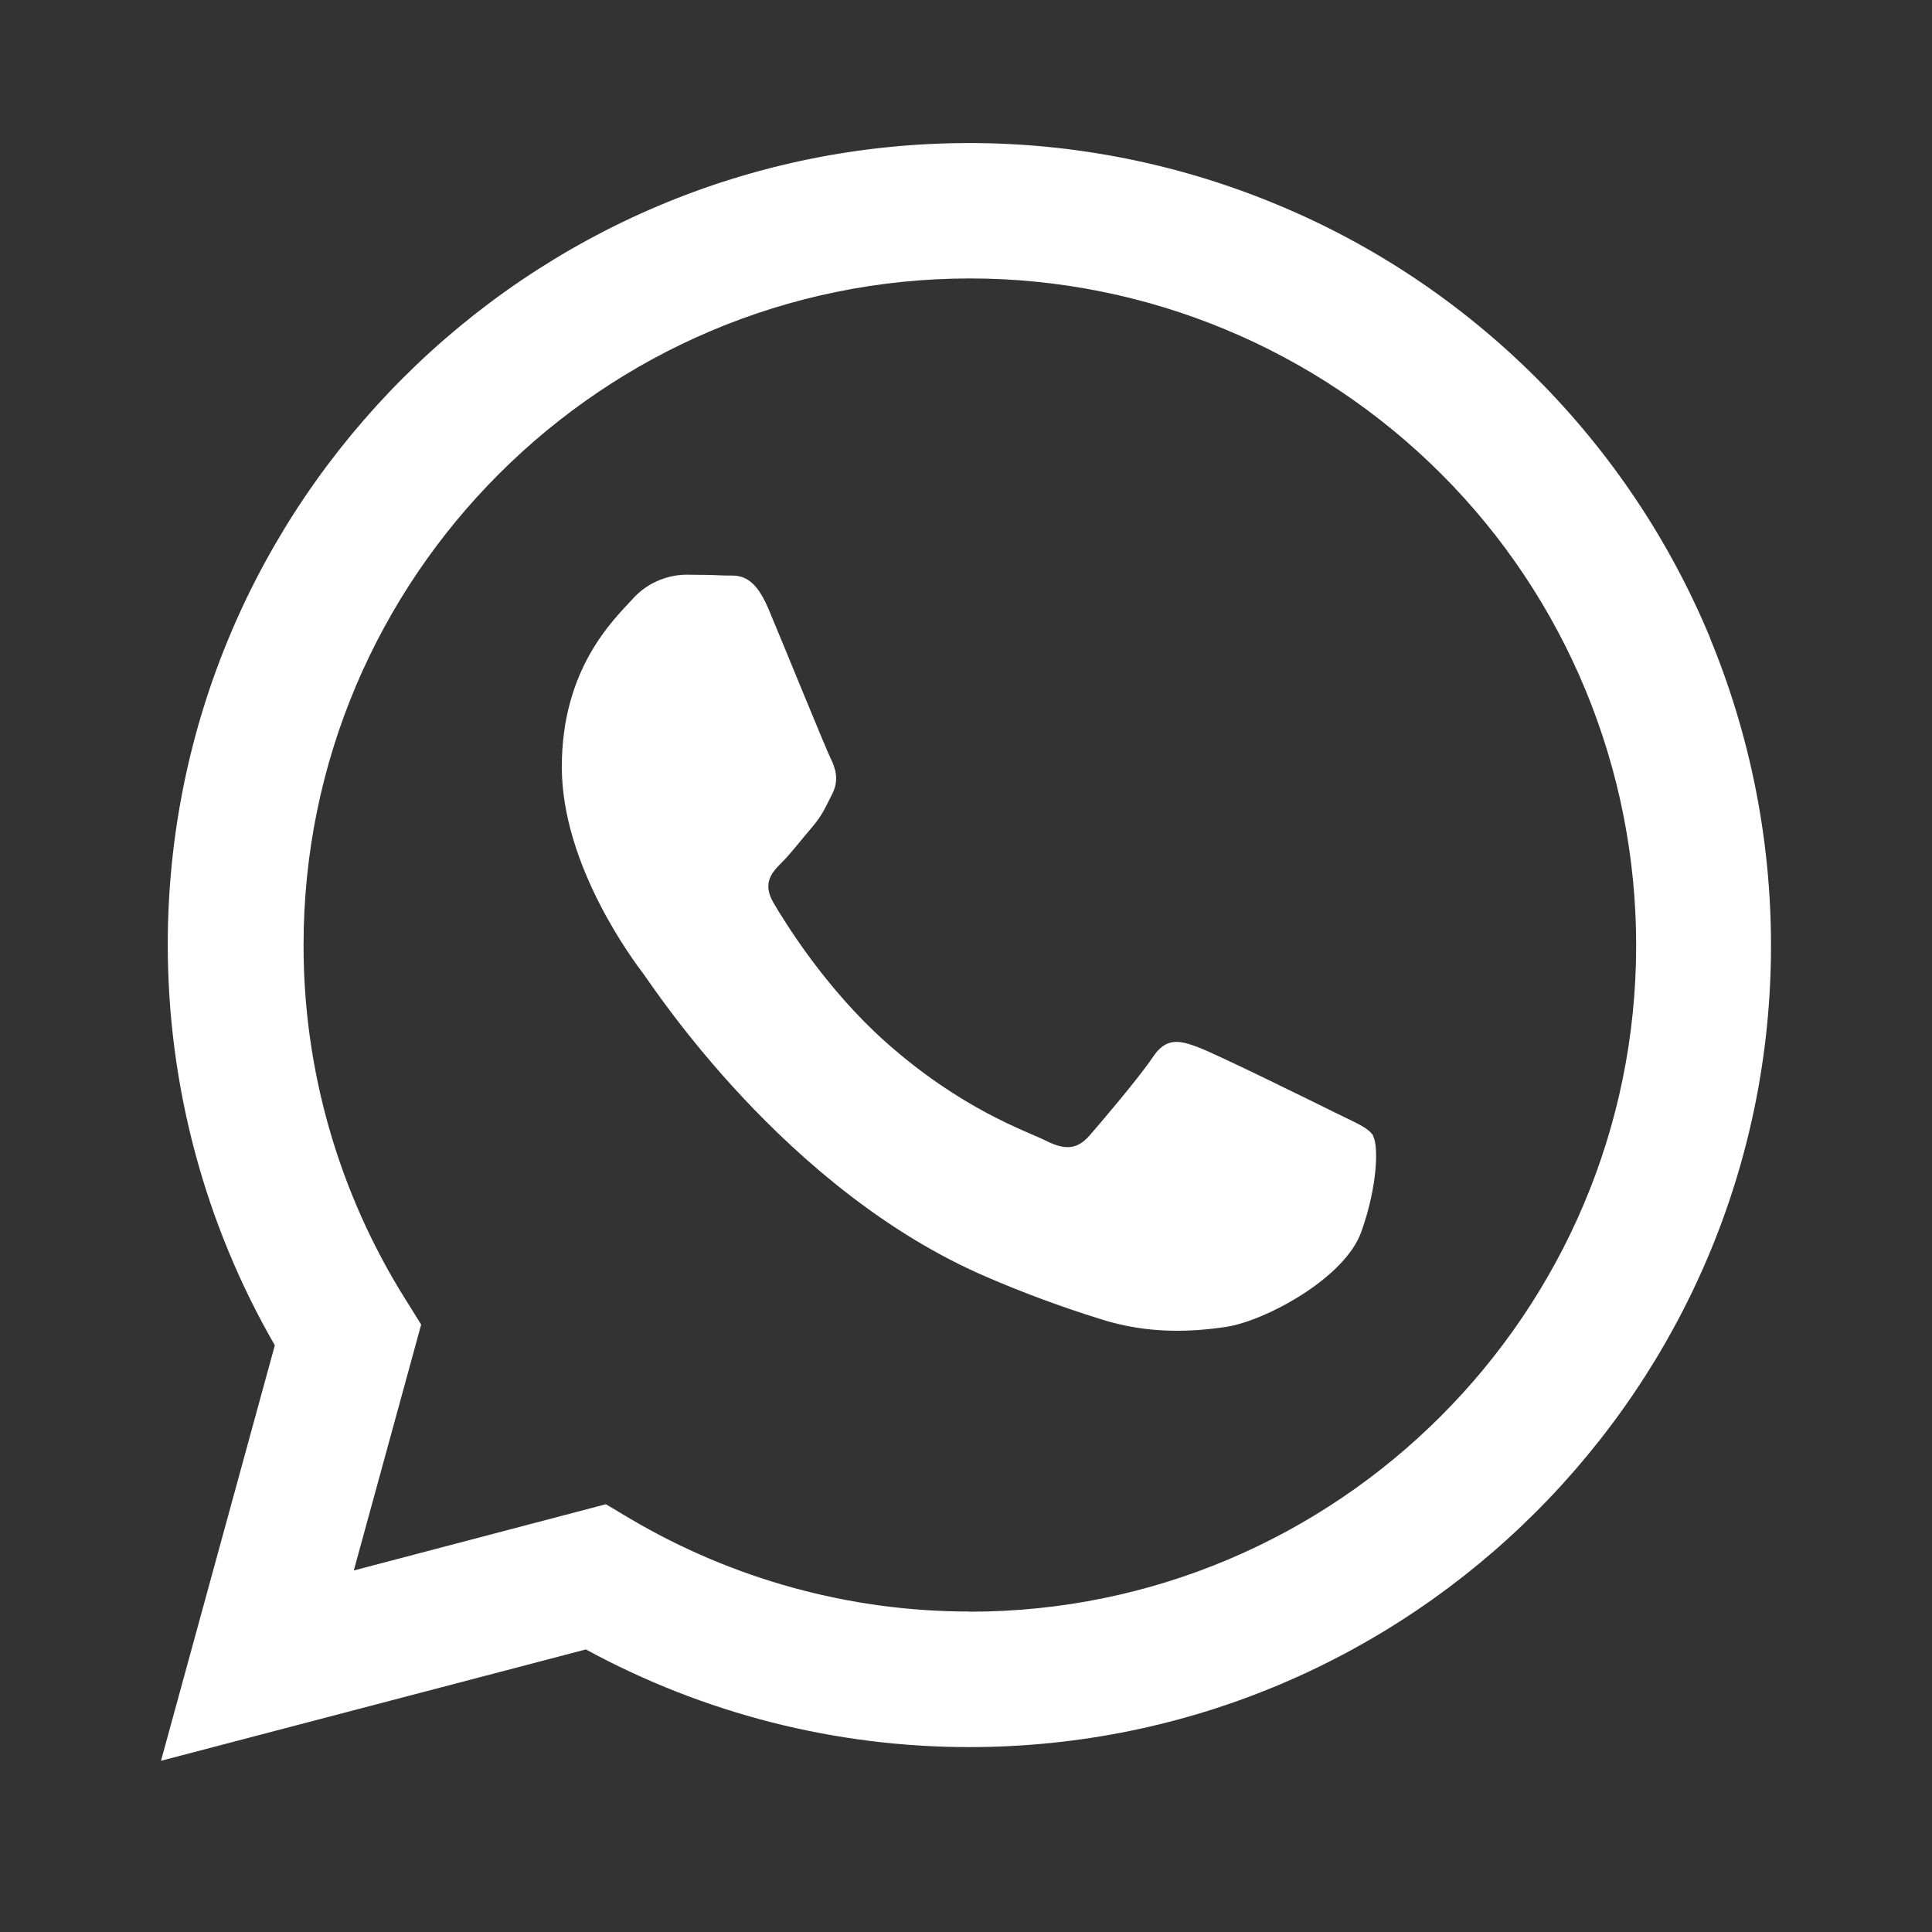
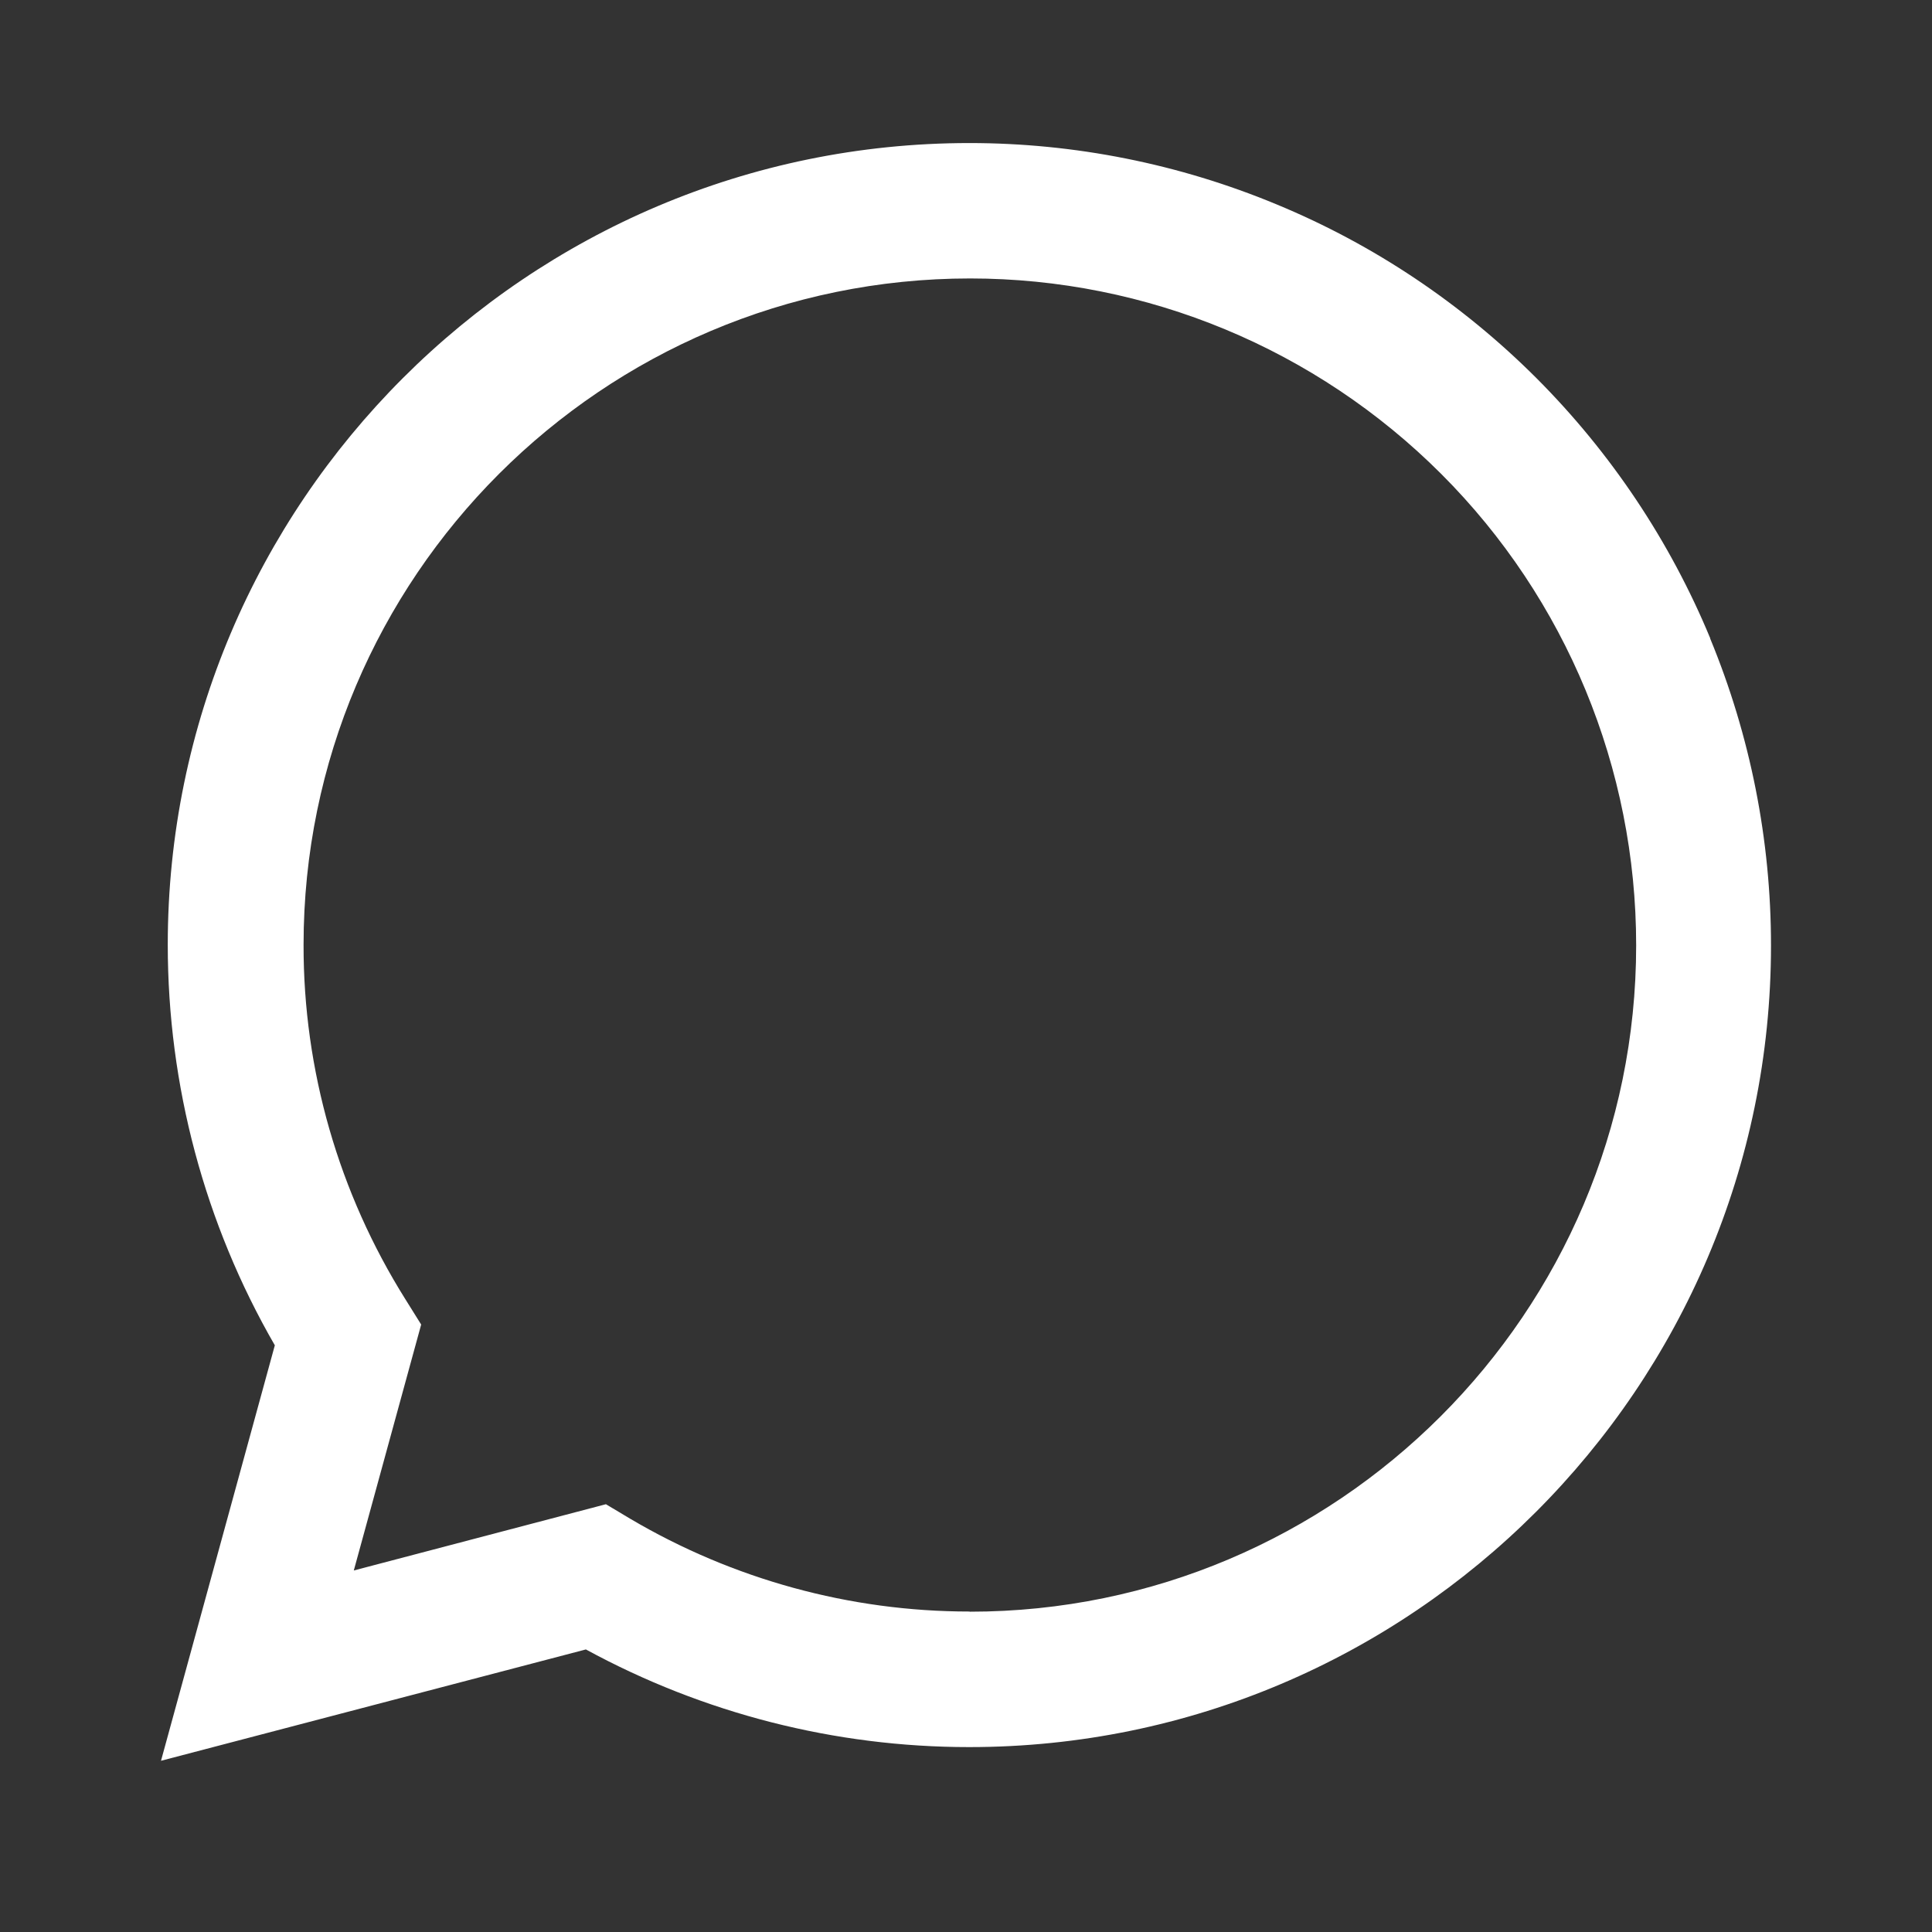
<svg xmlns="http://www.w3.org/2000/svg" width="24" height="24" viewBox="0 0 24 24" fill="none">
  <rect x="0" y="0" width="24" height="24" fill="#333333" stroke="none" />
  <path d="M21.246 7.931C20.746 6.723 20.012 5.625 19.088 4.699C18.162 3.773 17.066 3.038 15.856 2.538C14.647 2.036 13.351 1.777 12.042 1.777C6.553 1.777 2.084 6.244 2.084 11.736C2.084 13.482 2.541 15.2 3.414 16.712L2 21.873L7.278 20.49C8.738 21.285 10.374 21.703 12.037 21.703H12.042C17.53 21.703 22 17.236 22 11.745C22 10.436 21.744 9.142 21.244 7.931H21.246ZM12.042 20.019H12.04C10.558 20.019 9.104 19.619 7.828 18.866L7.527 18.686L4.395 19.509L5.232 16.454L5.036 16.14C4.208 14.82 3.768 13.293 3.771 11.736C3.771 7.173 7.486 3.459 12.051 3.459C14.248 3.459 16.351 4.335 17.904 5.888C19.457 7.441 20.325 9.546 20.325 11.743C20.325 16.308 16.609 20.021 12.047 20.021L12.042 20.019Z" fill="white" />
-   <path fill-rule="evenodd" clip-rule="evenodd" d="M17.059 14.109C16.997 14.006 16.832 13.944 16.581 13.819C16.329 13.695 15.109 13.092 14.88 13.008C14.652 12.922 14.485 12.884 14.32 13.133C14.154 13.382 13.676 13.944 13.532 14.109C13.386 14.272 13.243 14.296 12.994 14.171C12.745 14.047 11.944 13.784 10.994 12.937C10.255 12.276 9.754 11.463 9.608 11.214C9.463 10.965 9.594 10.831 9.719 10.707C9.831 10.594 9.967 10.415 10.092 10.271C10.216 10.125 10.257 10.023 10.341 9.857C10.424 9.692 10.381 9.546 10.319 9.422C10.257 9.297 9.759 8.072 9.551 7.575C9.35 7.089 9.144 7.156 8.991 7.149C8.848 7.142 8.68 7.139 8.513 7.139C8.386 7.142 8.261 7.173 8.149 7.225C8.034 7.278 7.934 7.355 7.85 7.45C7.623 7.699 6.979 8.302 6.979 9.527C6.979 10.752 7.871 11.937 7.996 12.102C8.12 12.267 9.75 14.781 12.245 15.858C12.709 16.059 13.183 16.234 13.664 16.384C14.26 16.576 14.803 16.547 15.231 16.483C15.71 16.411 16.705 15.882 16.911 15.301C17.119 14.719 17.121 14.222 17.059 14.119V14.109Z" fill="white" />
</svg>